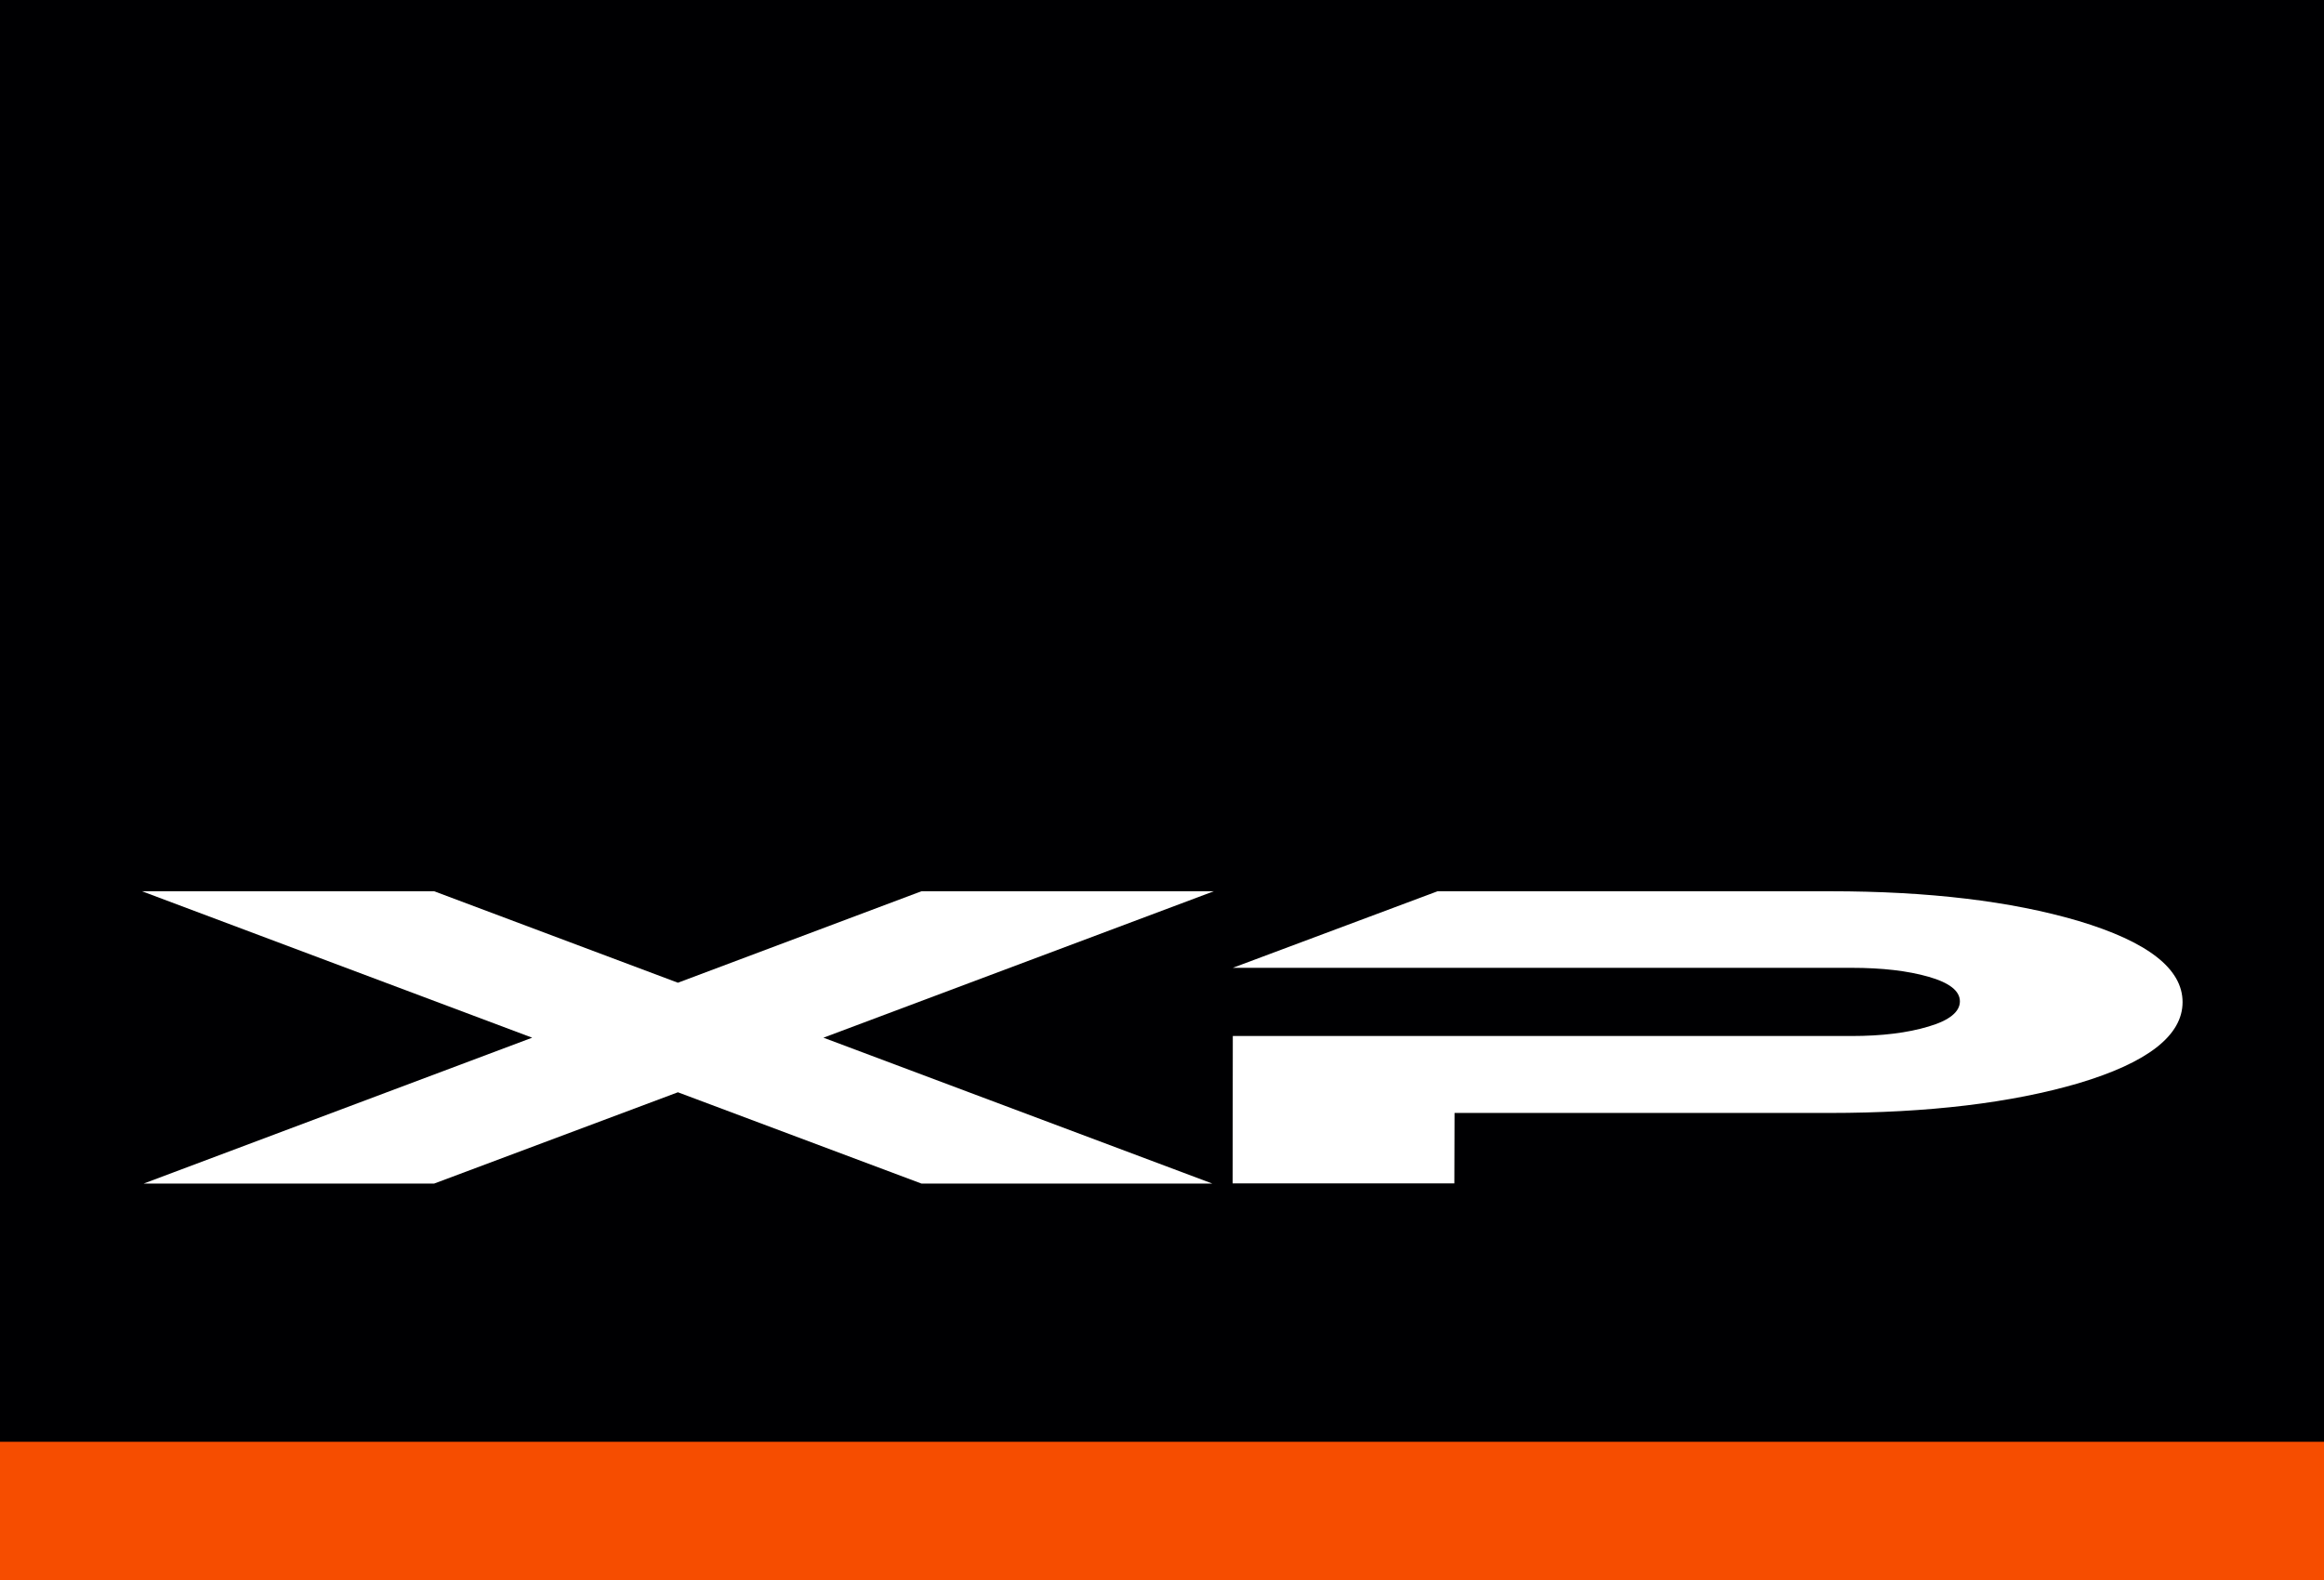
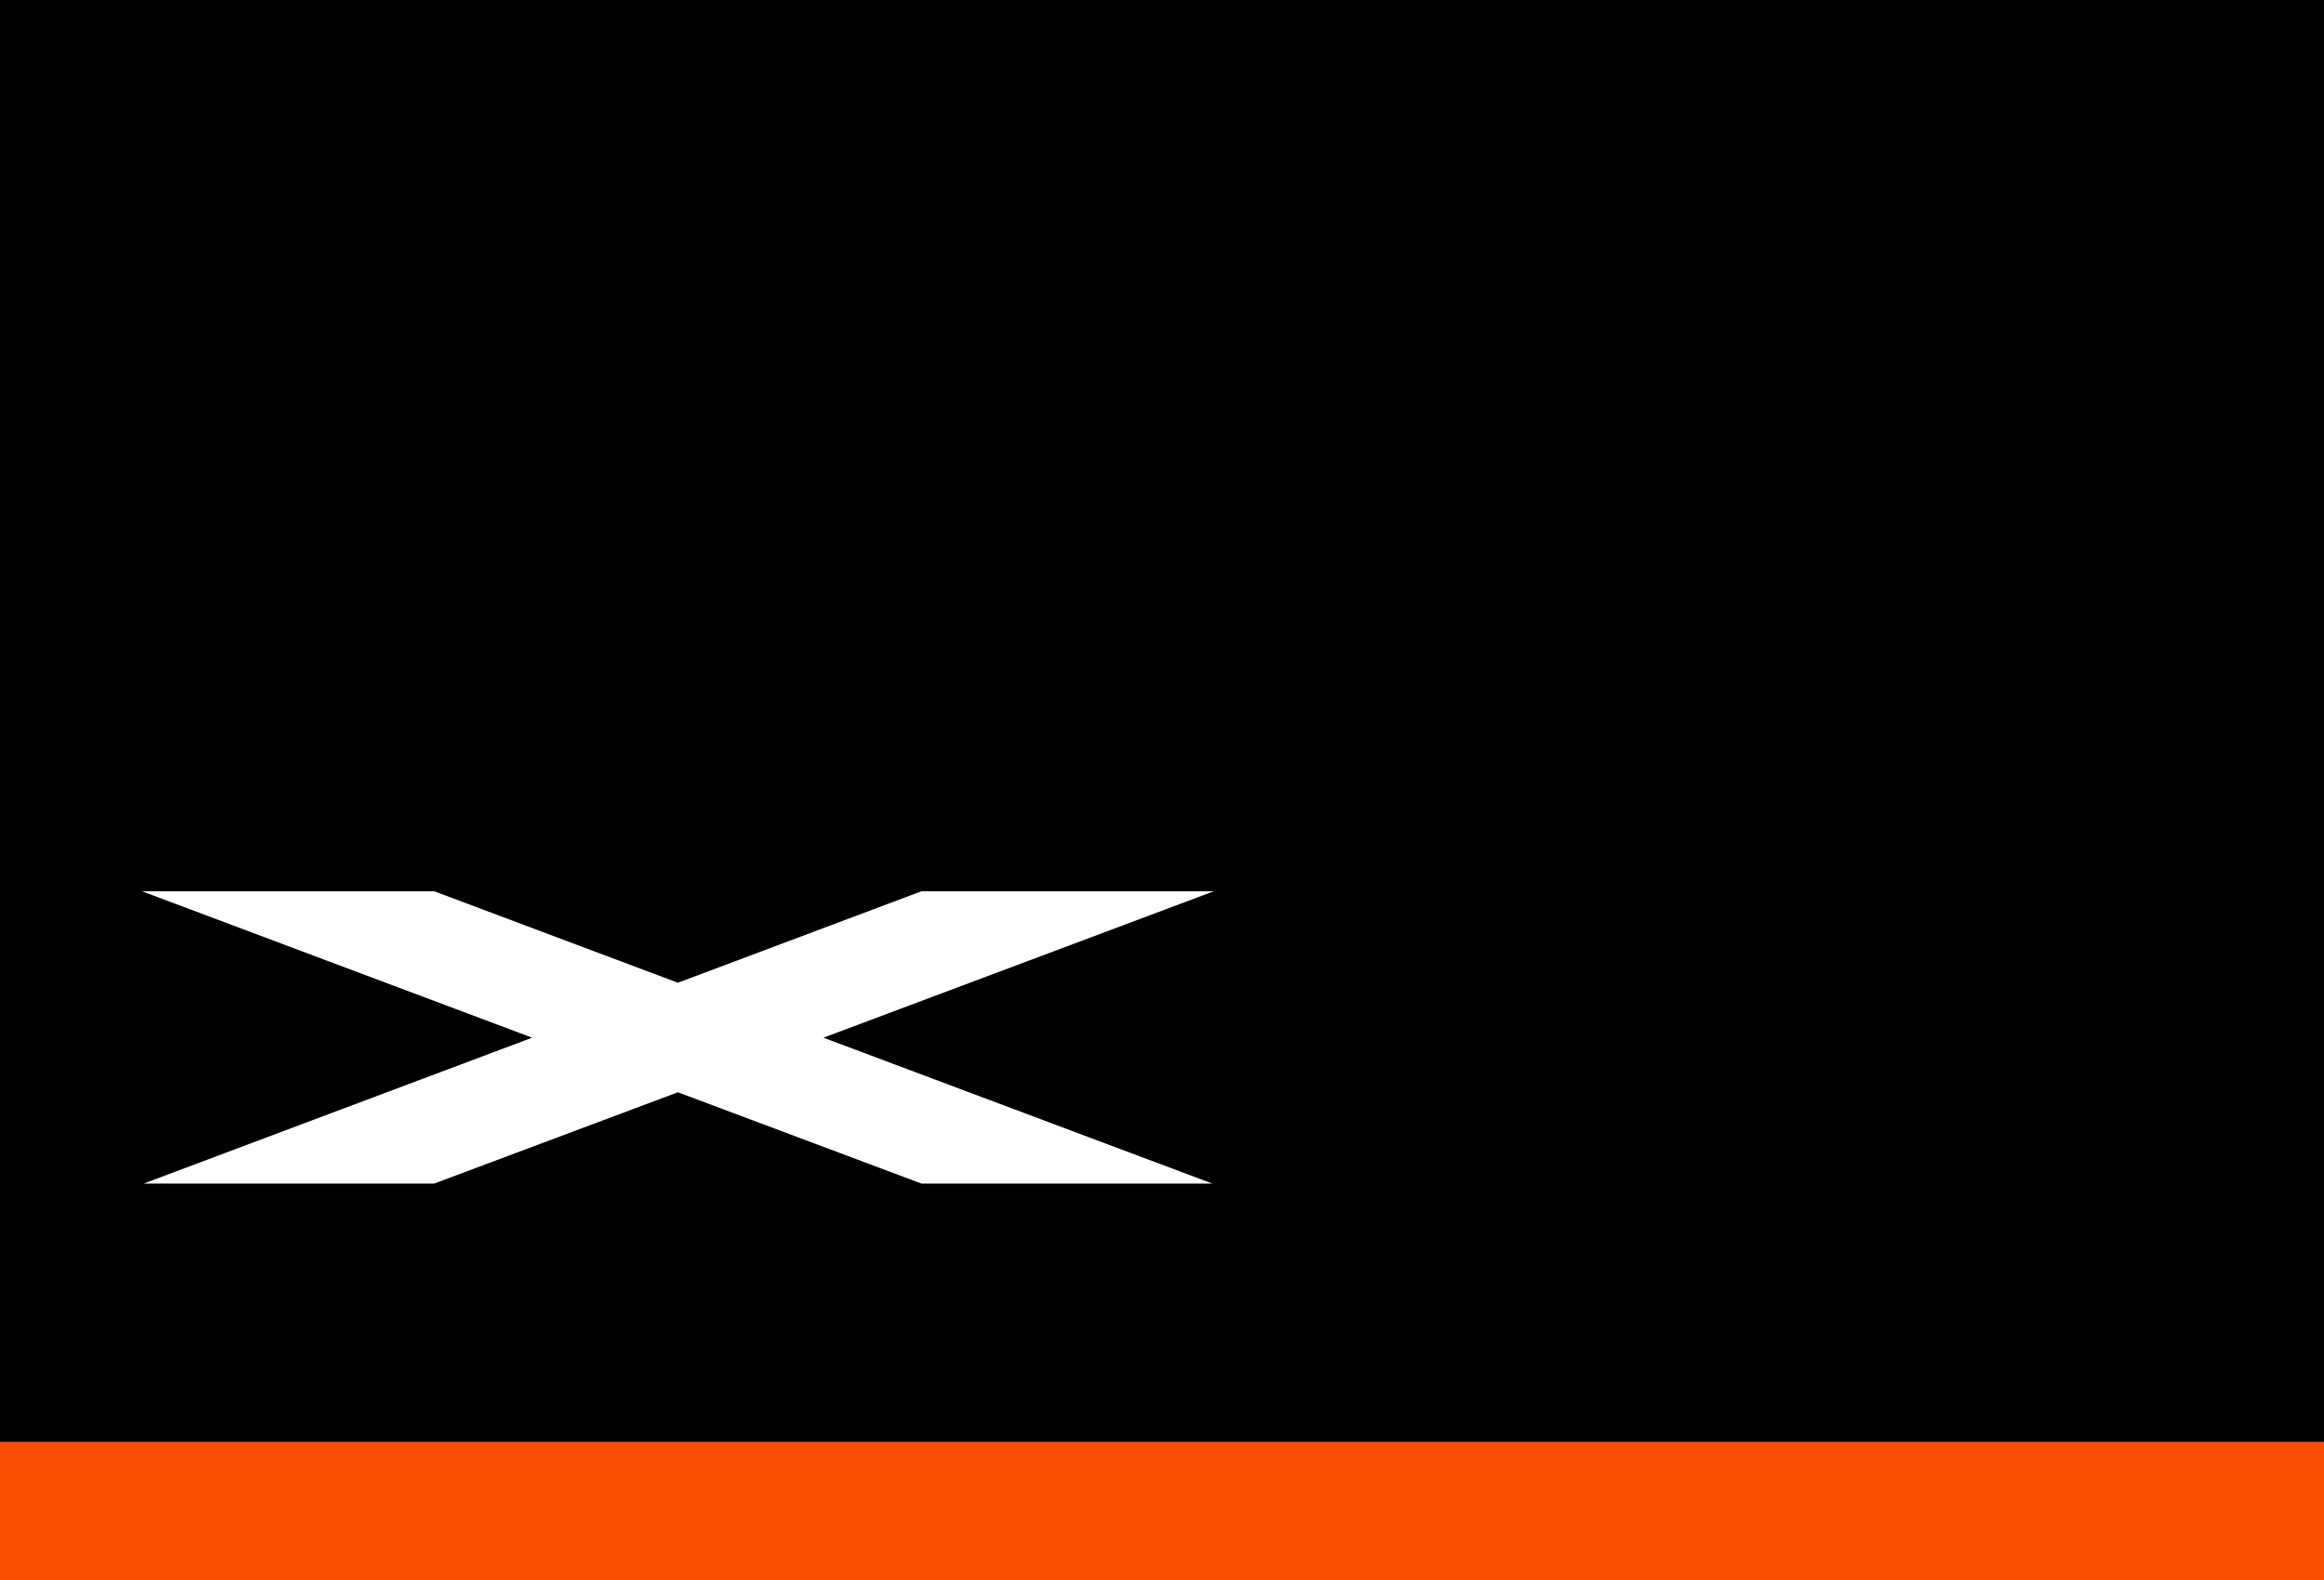
<svg xmlns="http://www.w3.org/2000/svg" version="1.1" id="Layer_1" x="0px" y="0px" viewBox="0 0 1247.2 848.3" style="enable-background:new 0 0 1247.2 848.3;" xml:space="preserve">
  <style type="text/css">
	.st0{fill:#000002;}
	.st1{fill:#F64D00;}
	.st2{fill:#FFFFFF;}
</style>
  <g id="Layer_6">
</g>
  <rect class="st0" width="1247.2" height="848.3" />
  <rect y="773.9" class="st1" width="1247.2" height="74.4" />
  <g id="Layer_3">
</g>
  <g id="Layer_2_00000034070630244977804290000007967094755432522390_">
    <g>
      <polygon class="st2" points="651.4,478.4 494.5,478.4 363.8,527.5 233,478.4 76.2,478.4 285.6,557 77.1,635.3 233,635.3     363.8,586.3 494.5,635.3 650.6,635.3 441.9,557   " />
-       <path class="st2" d="M1171.3,537.9c0,17.9-18.7,32.5-56,43.6c-35.9,10.5-80.4,15.9-133.4,15.9H780.6l-0.1,37.8h-119l0.1-79.1h332    c16.4,0,30.1-1.7,41.4-5.1c11.2-3.3,16.8-7.9,16.8-13.5s-5.6-10-16.8-13.2c-11.2-3.2-24.9-4.8-41.4-4.8h-332l109.9-41.1h210.8    c52.7,0,97,5.3,133,15.9C1152.7,505.5,1171.3,520,1171.3,537.9z" />
    </g>
  </g>
</svg>